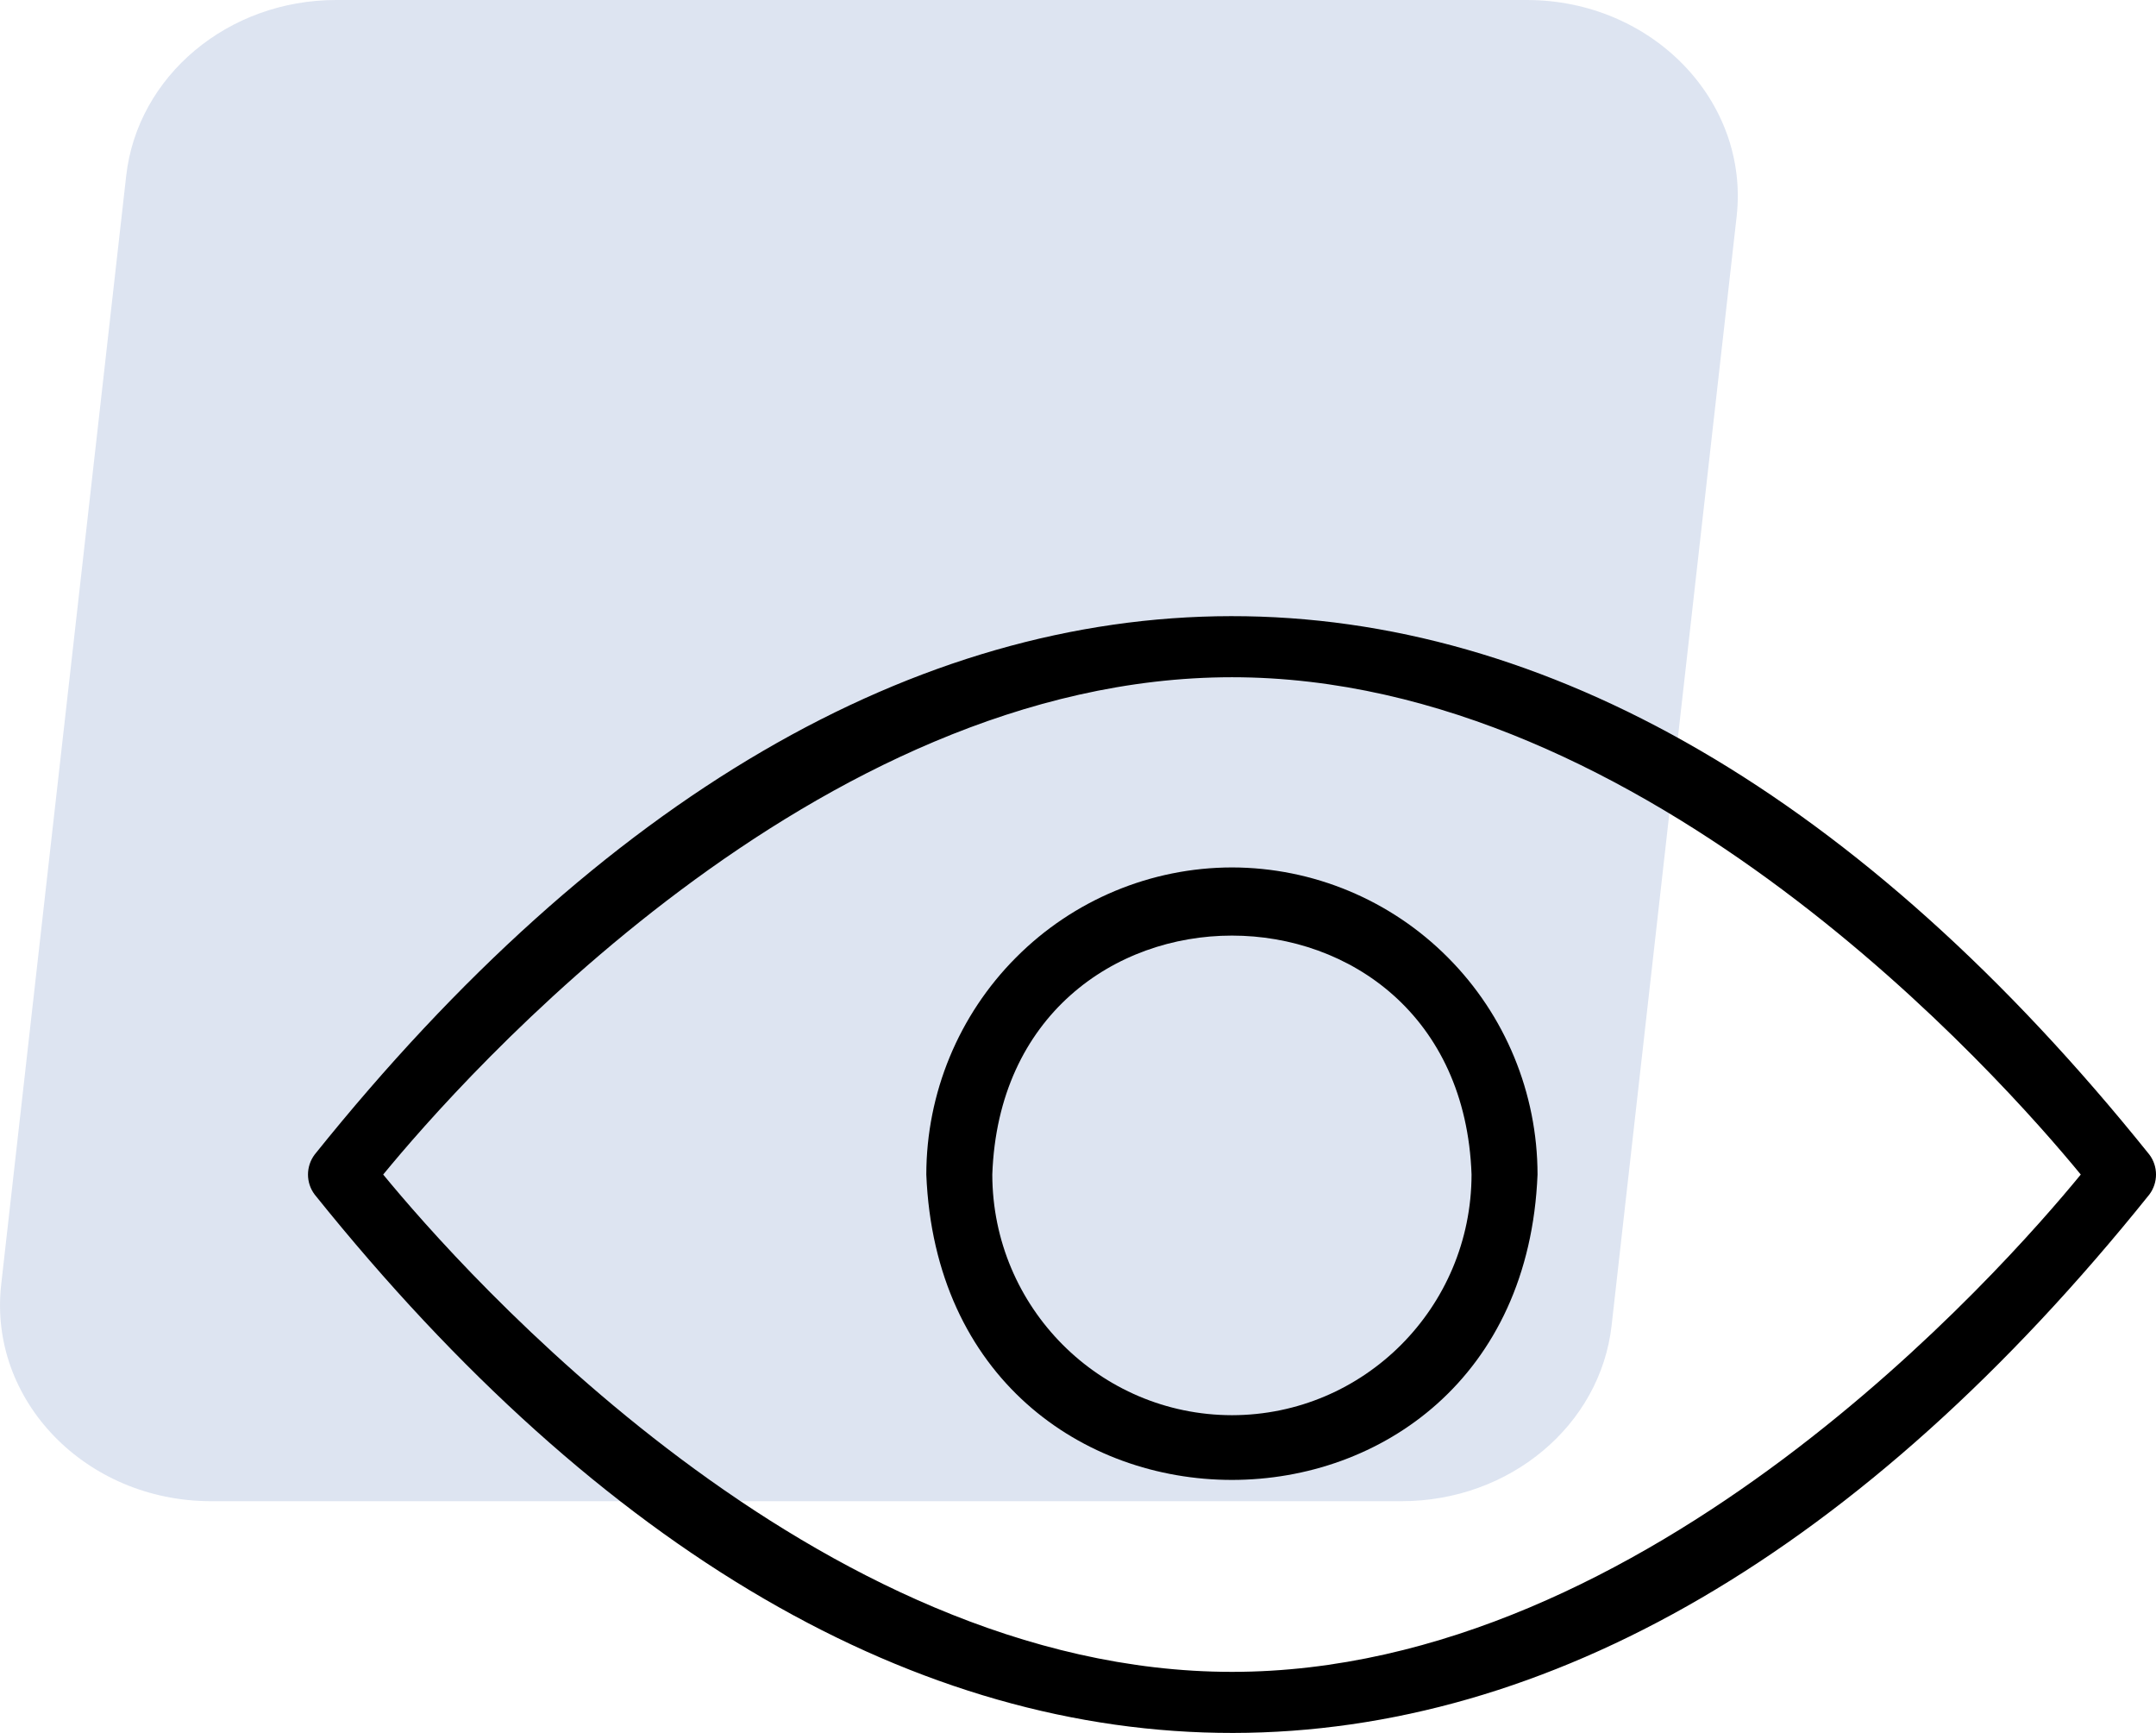
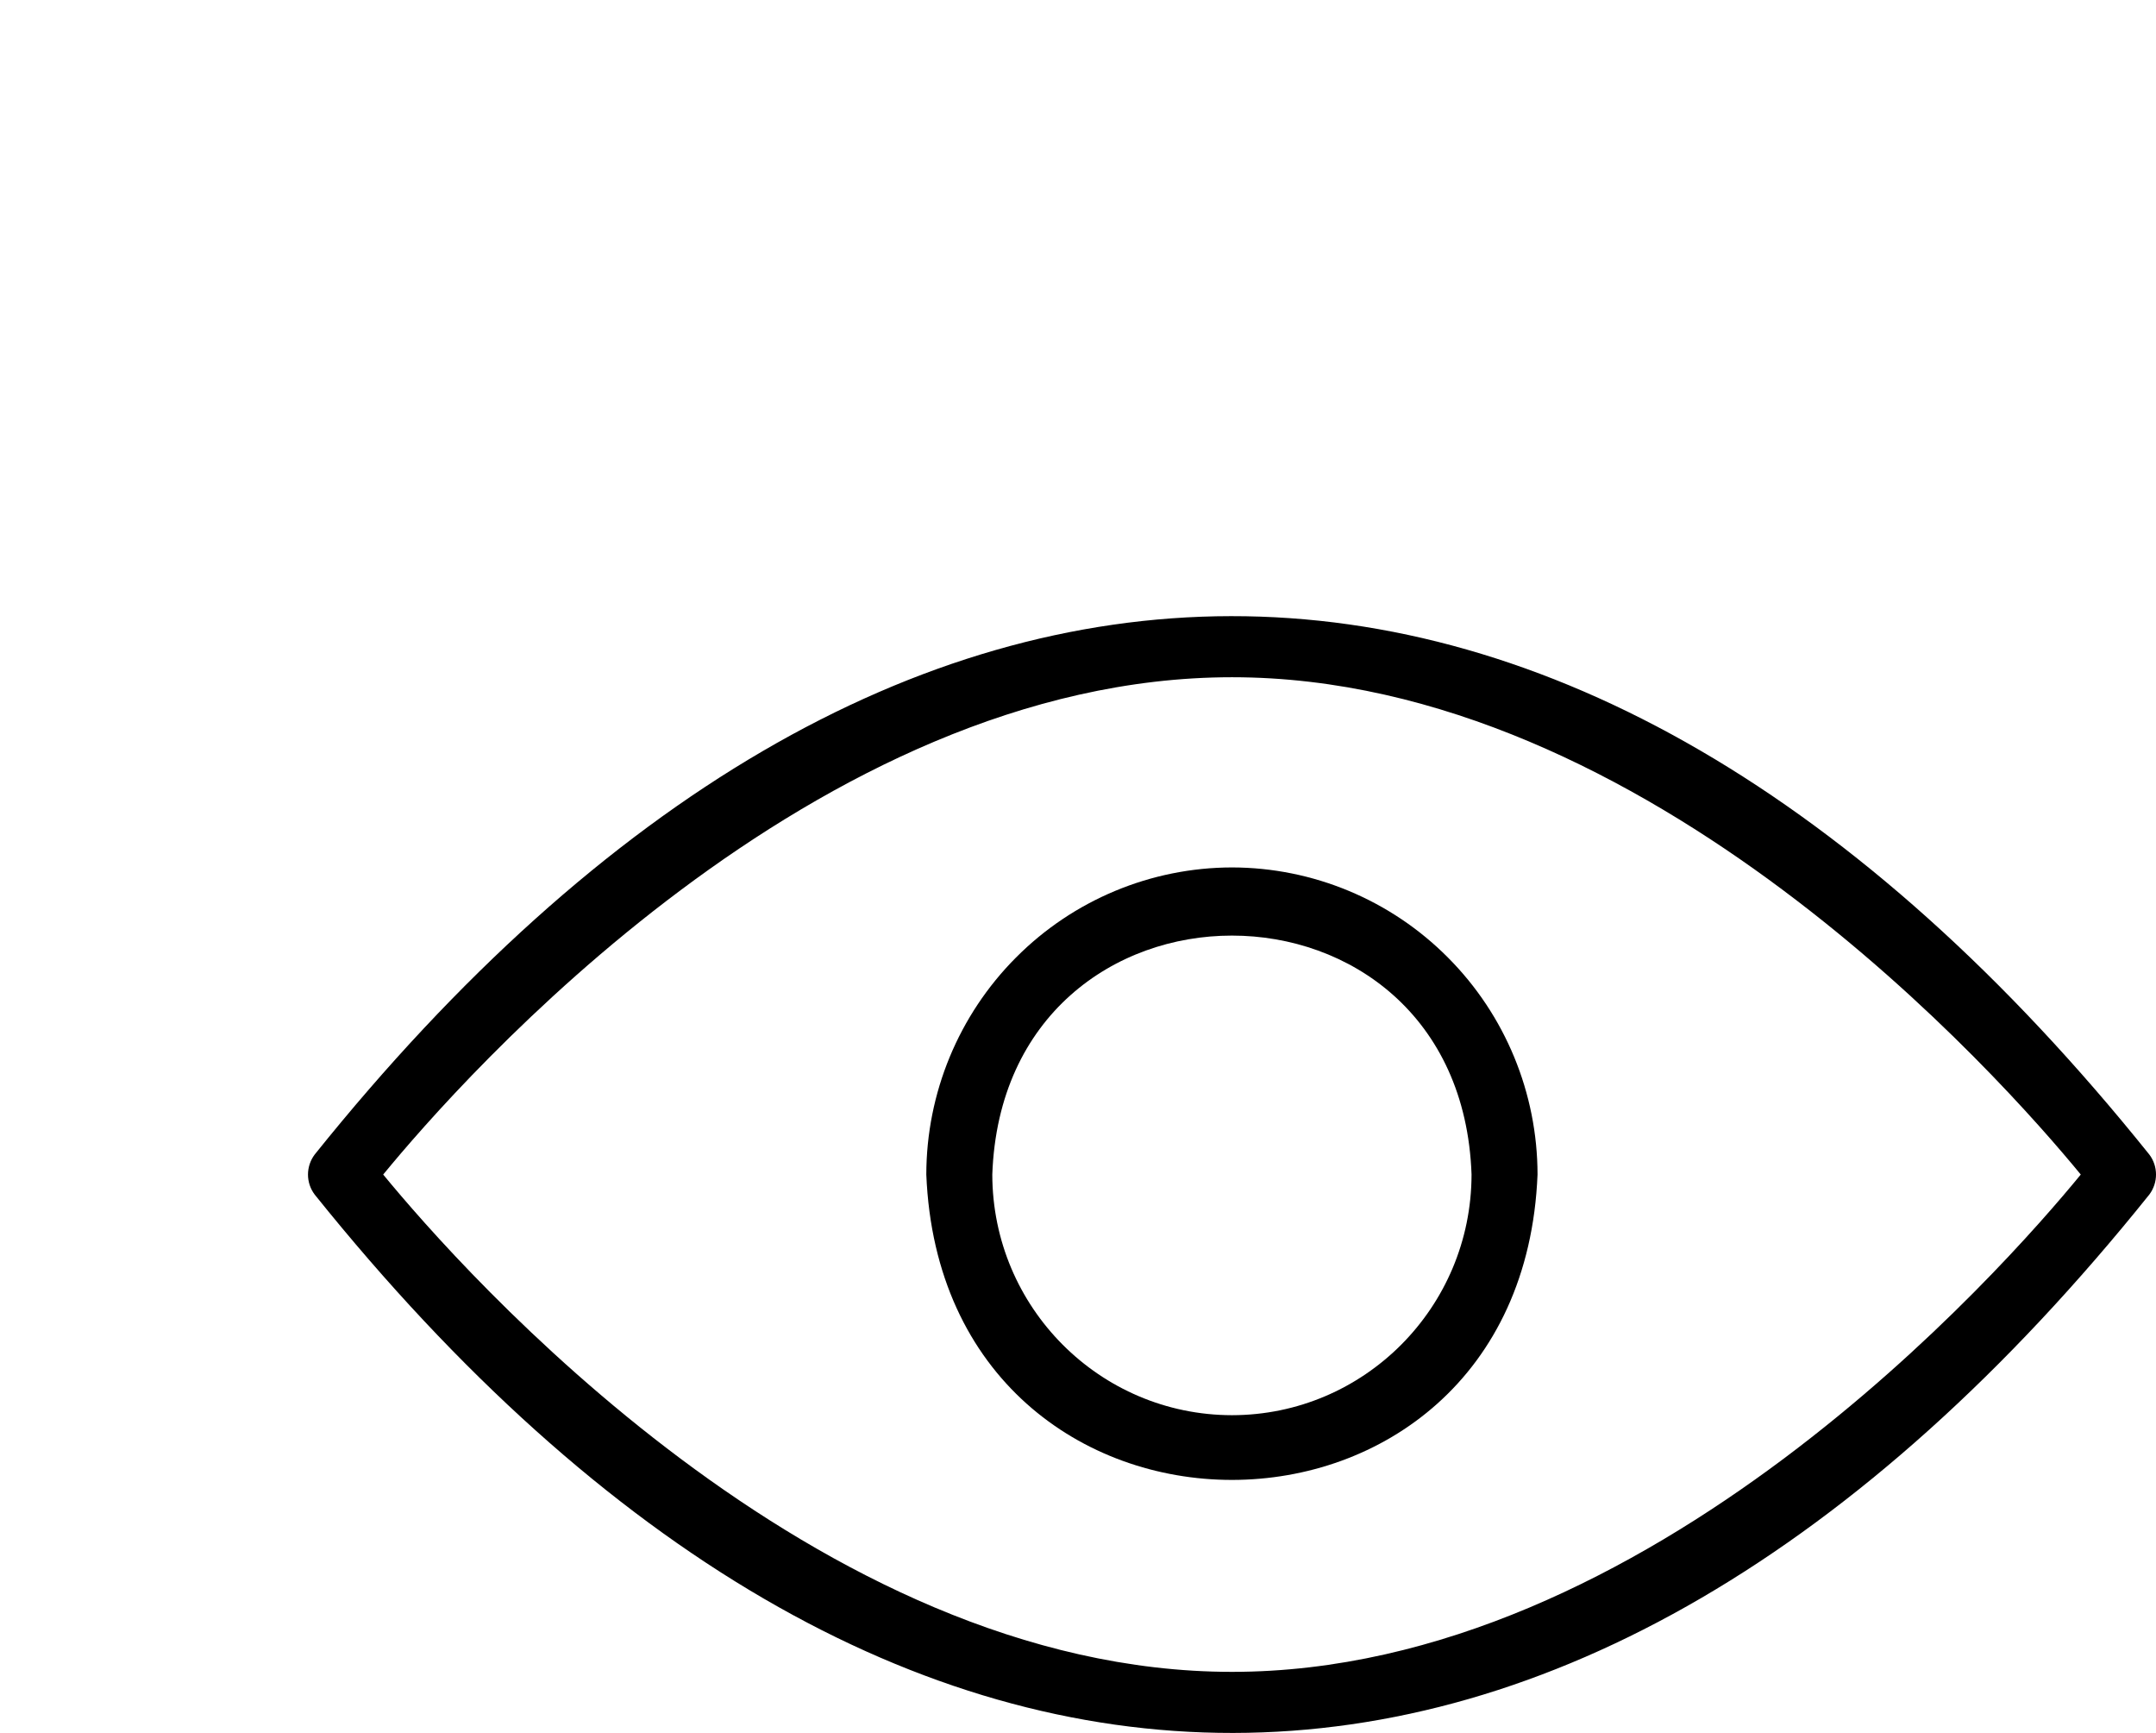
<svg xmlns="http://www.w3.org/2000/svg" width="56" height="45" viewBox="0 0 56 45" fill="none">
-   <path opacity="0.16" d="M5.483 38.982H36.407C39.214 38.982 41.567 37.013 41.86 34.419L45.107 5.626C45.446 2.619 42.908 0 39.654 0H8.731C5.924 0 3.571 1.97 3.278 4.564L0.031 33.356C-0.309 36.364 2.229 38.982 5.483 38.982Z" fill="#2856A7" />
  <path d="M55.827 29.981C40.833 11.3 23.099 11.379 8.173 29.981C7.942 30.289 7.942 30.713 8.173 31.019C23.167 49.7 40.901 49.621 55.827 31.019C56.058 30.711 56.058 30.287 55.827 29.981ZM32 43.414C21.191 43.414 11.983 32.971 9.953 30.5C11.981 28.027 21.178 17.586 32 17.586C42.808 17.586 52.016 28.029 54.046 30.5C52.019 32.973 42.822 43.414 32 43.414Z" fill="black" />
  <path d="M32 22.525C29.895 22.528 27.877 23.369 26.389 24.865C24.9 26.359 24.062 28.386 24.06 30.5C24.489 41.074 39.51 41.072 39.936 30.5C39.934 28.386 39.098 26.359 37.609 24.865C36.122 23.369 34.104 22.528 32 22.525ZM32 36.749C28.564 36.745 25.779 33.949 25.774 30.499C26.068 22.226 37.931 22.228 38.222 30.499C38.218 33.949 35.435 36.745 32 36.749Z" fill="black" />
</svg>